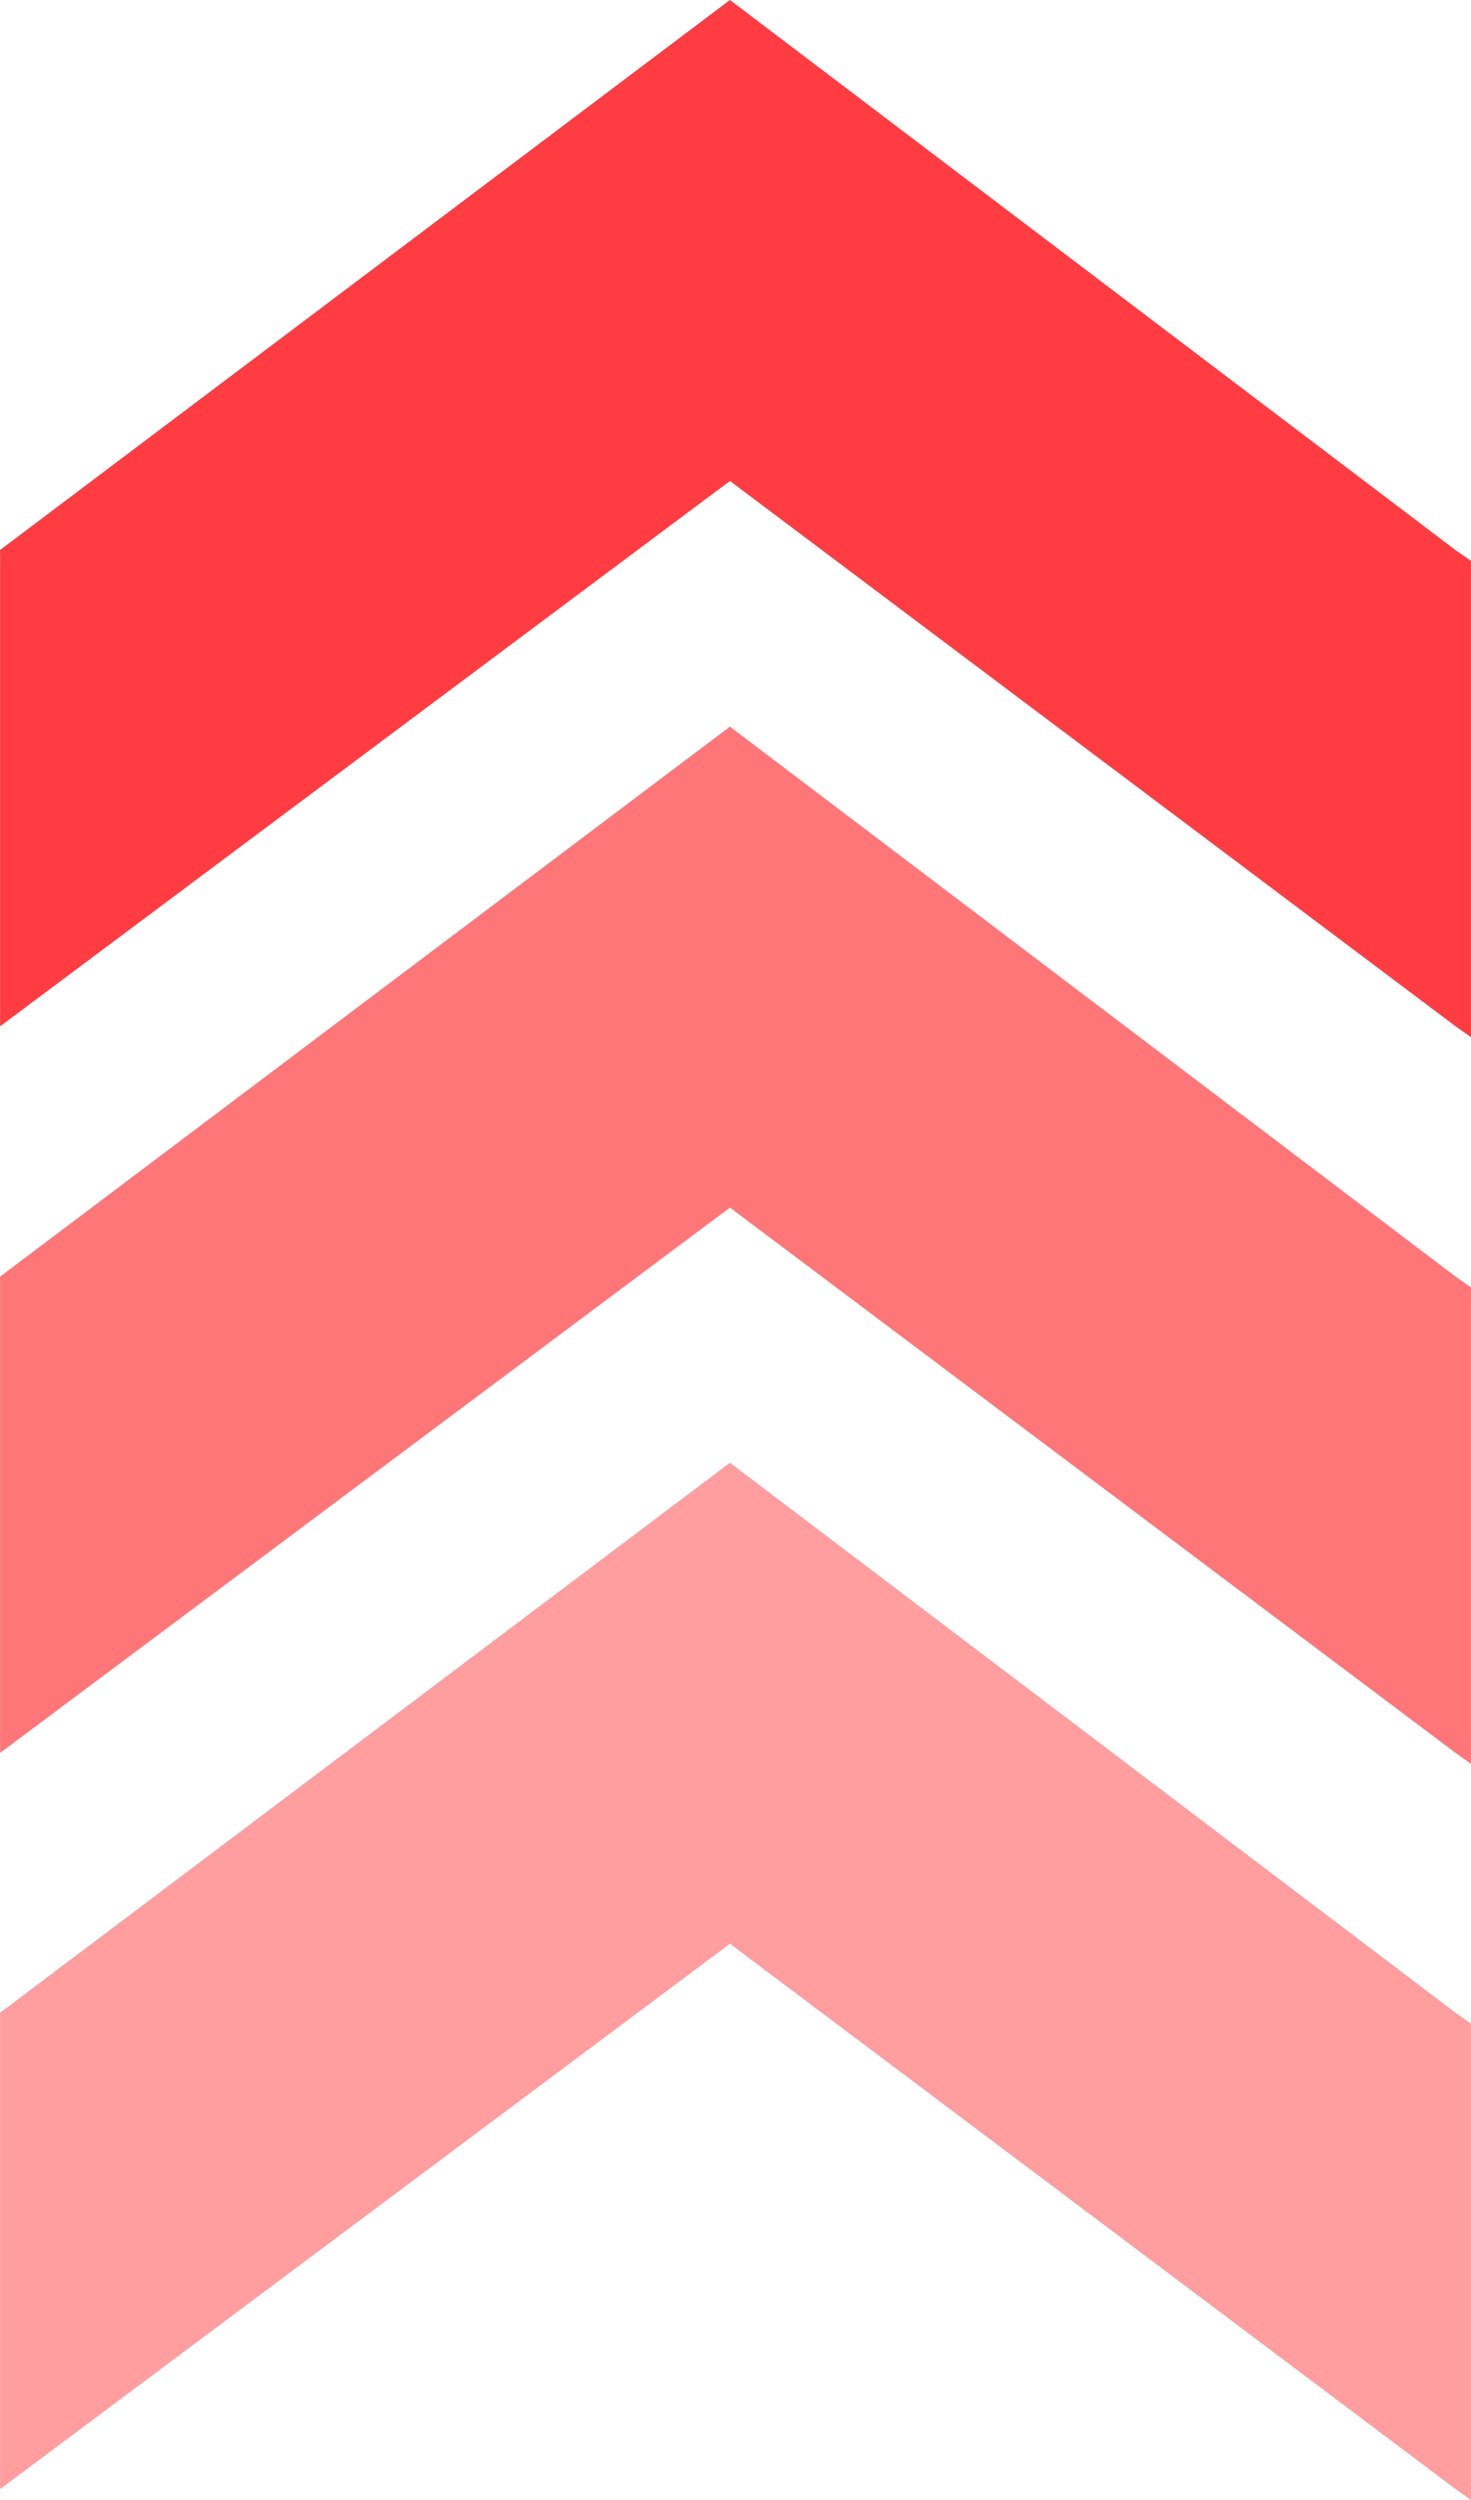
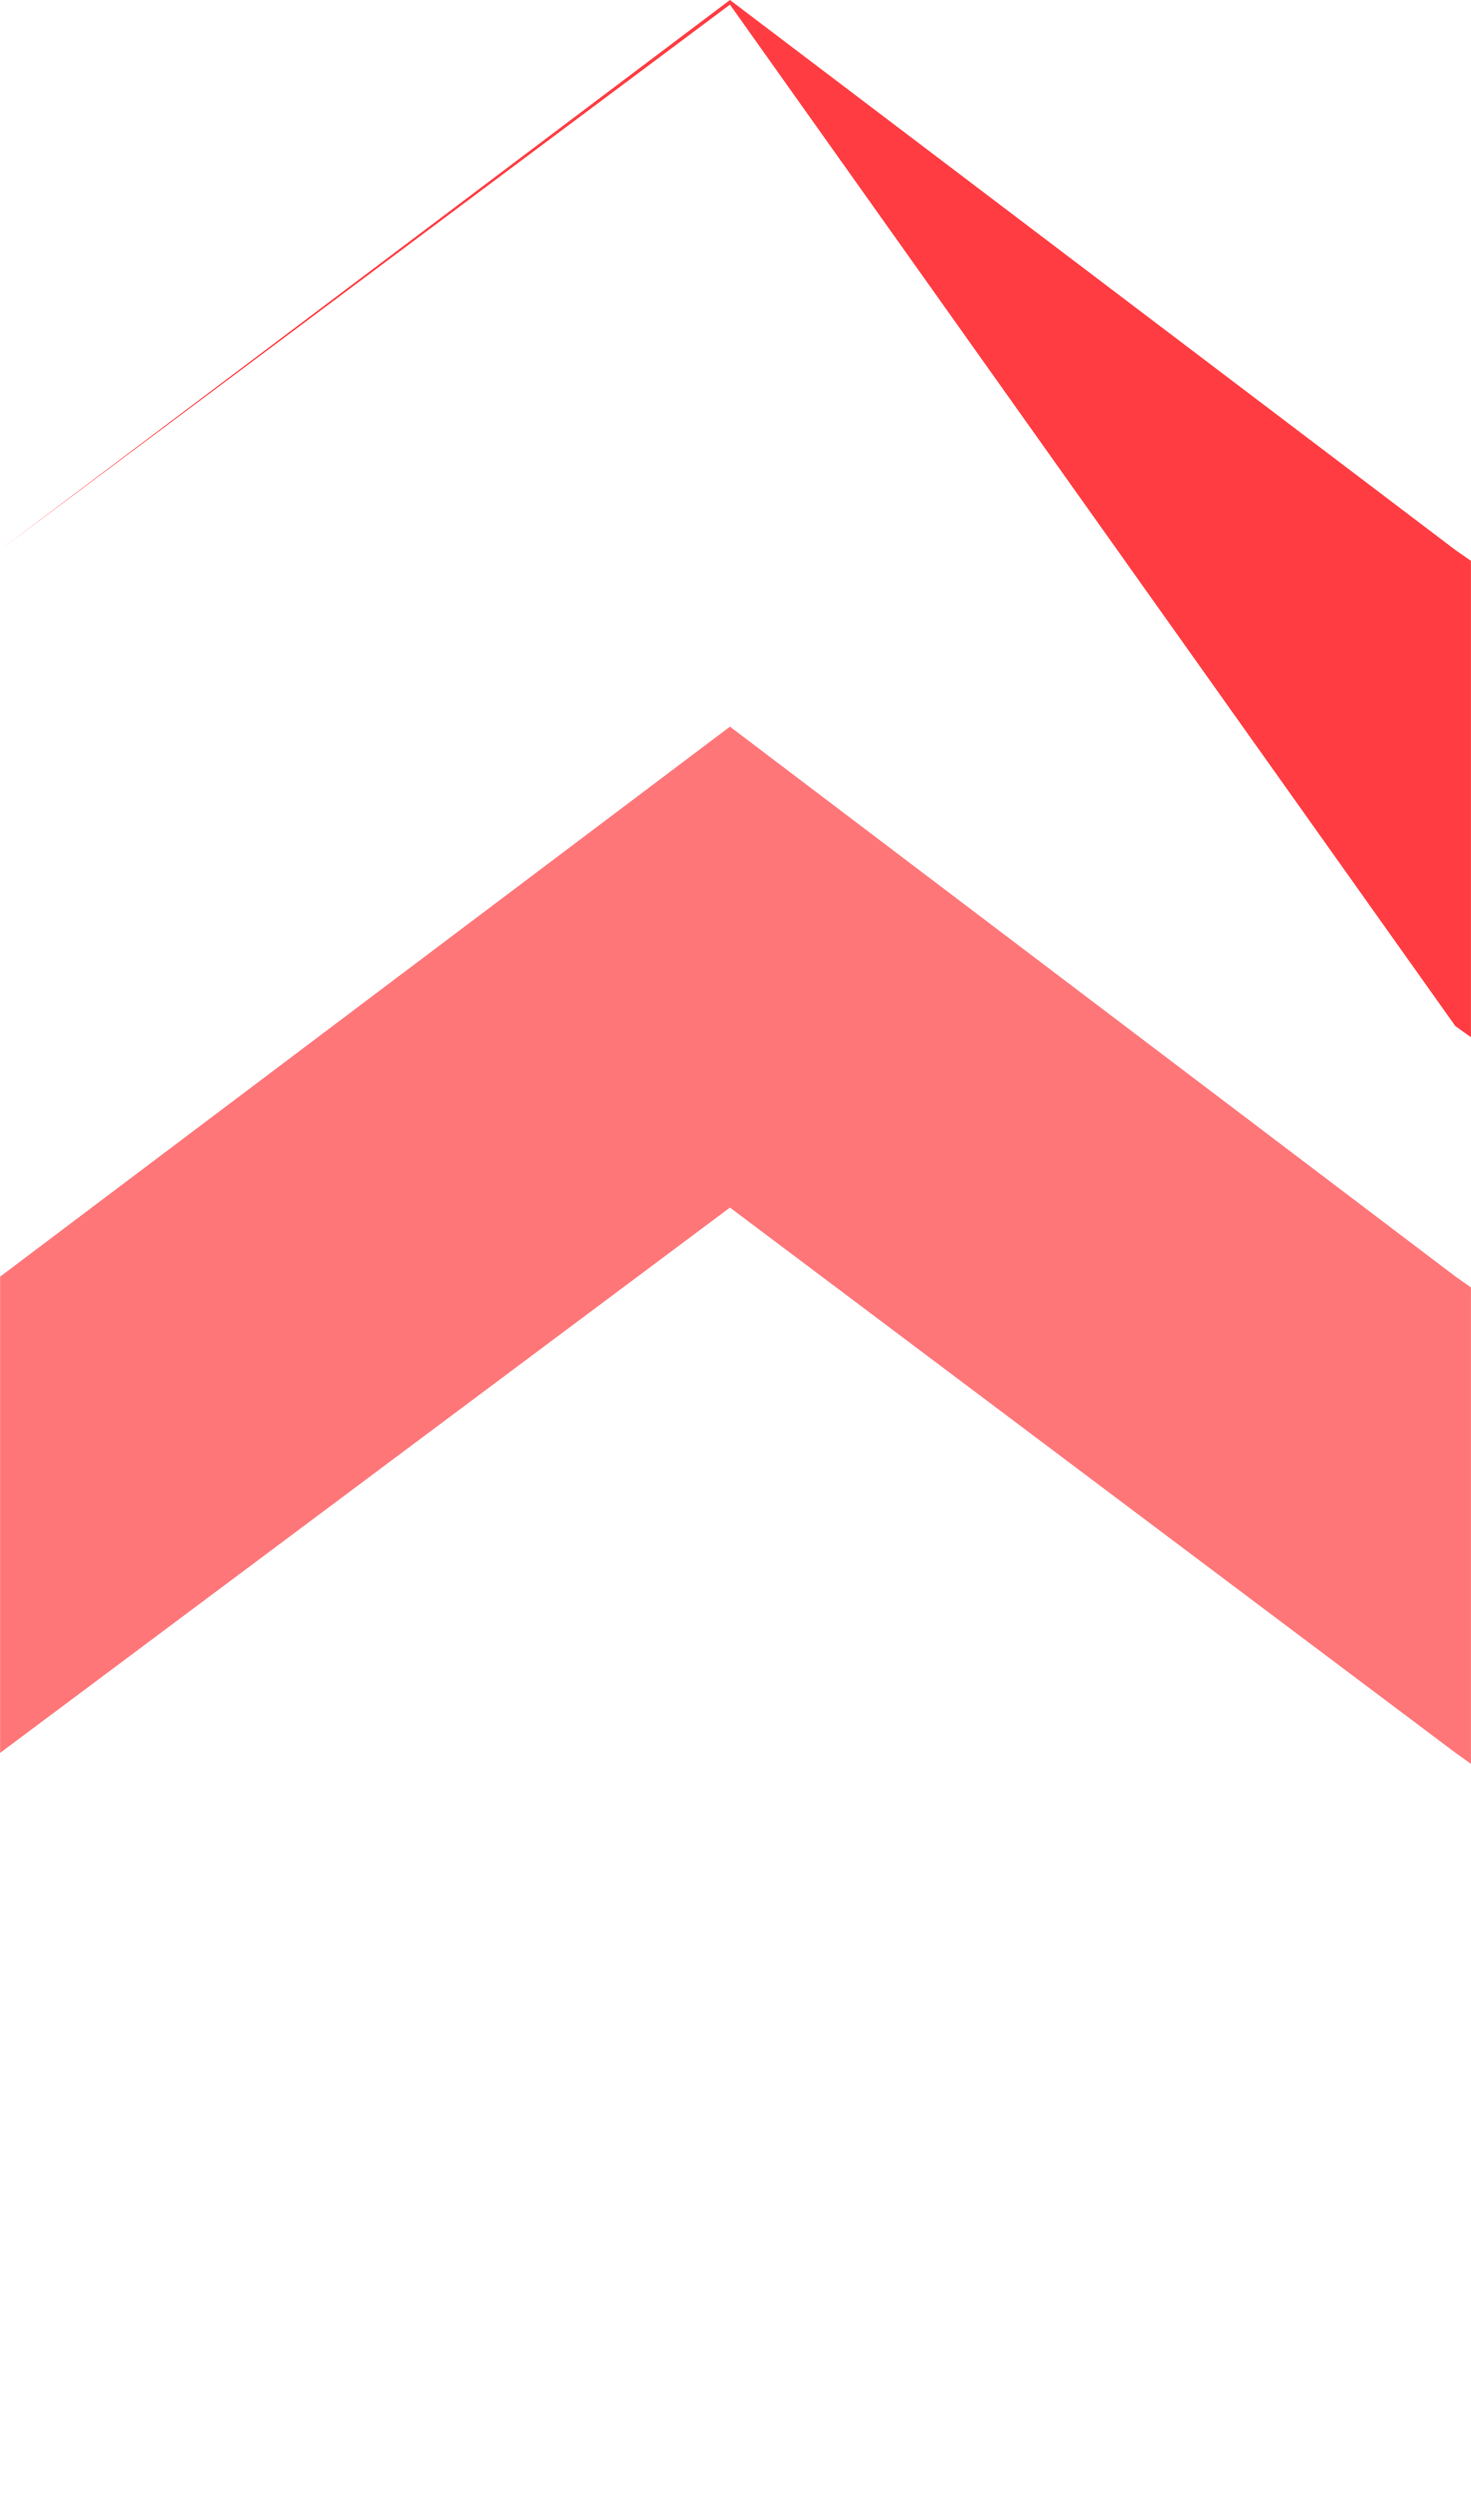
<svg xmlns="http://www.w3.org/2000/svg" width="29.426" height="50" viewBox="0 0 29.426 50">
  <g id="arrow_top" transform="translate(-10.287)">
-     <path id="パス_1346" data-name="パス 1346" d="M24.889,0l-14.6,11v9.526l14.6-10.907L39.4,20.522l.312.222V11.217L39.4,11Z" fill="#ff3c41" fill-rule="evenodd" />
+     <path id="パス_1346" data-name="パス 1346" d="M24.889,0l-14.6,11l14.6-10.907L39.4,20.522l.312.222V11.217L39.4,11Z" fill="#ff3c41" fill-rule="evenodd" />
    <path id="パス_1347" data-name="パス 1347" d="M24.889,14.533l-14.6,11v9.526l14.6-10.907L39.4,35.055l.312.222V25.749l-.312-.22Z" fill="#ff3c41" fill-rule="evenodd" opacity="0.7" />
-     <path id="パス_1348" data-name="パス 1348" d="M24.889,29.256l-14.6,11v9.526l14.6-10.907L39.4,49.778l.312.222V40.473l-.312-.22Z" fill="#ff3c41" fill-rule="evenodd" opacity="0.5" />
  </g>
</svg>